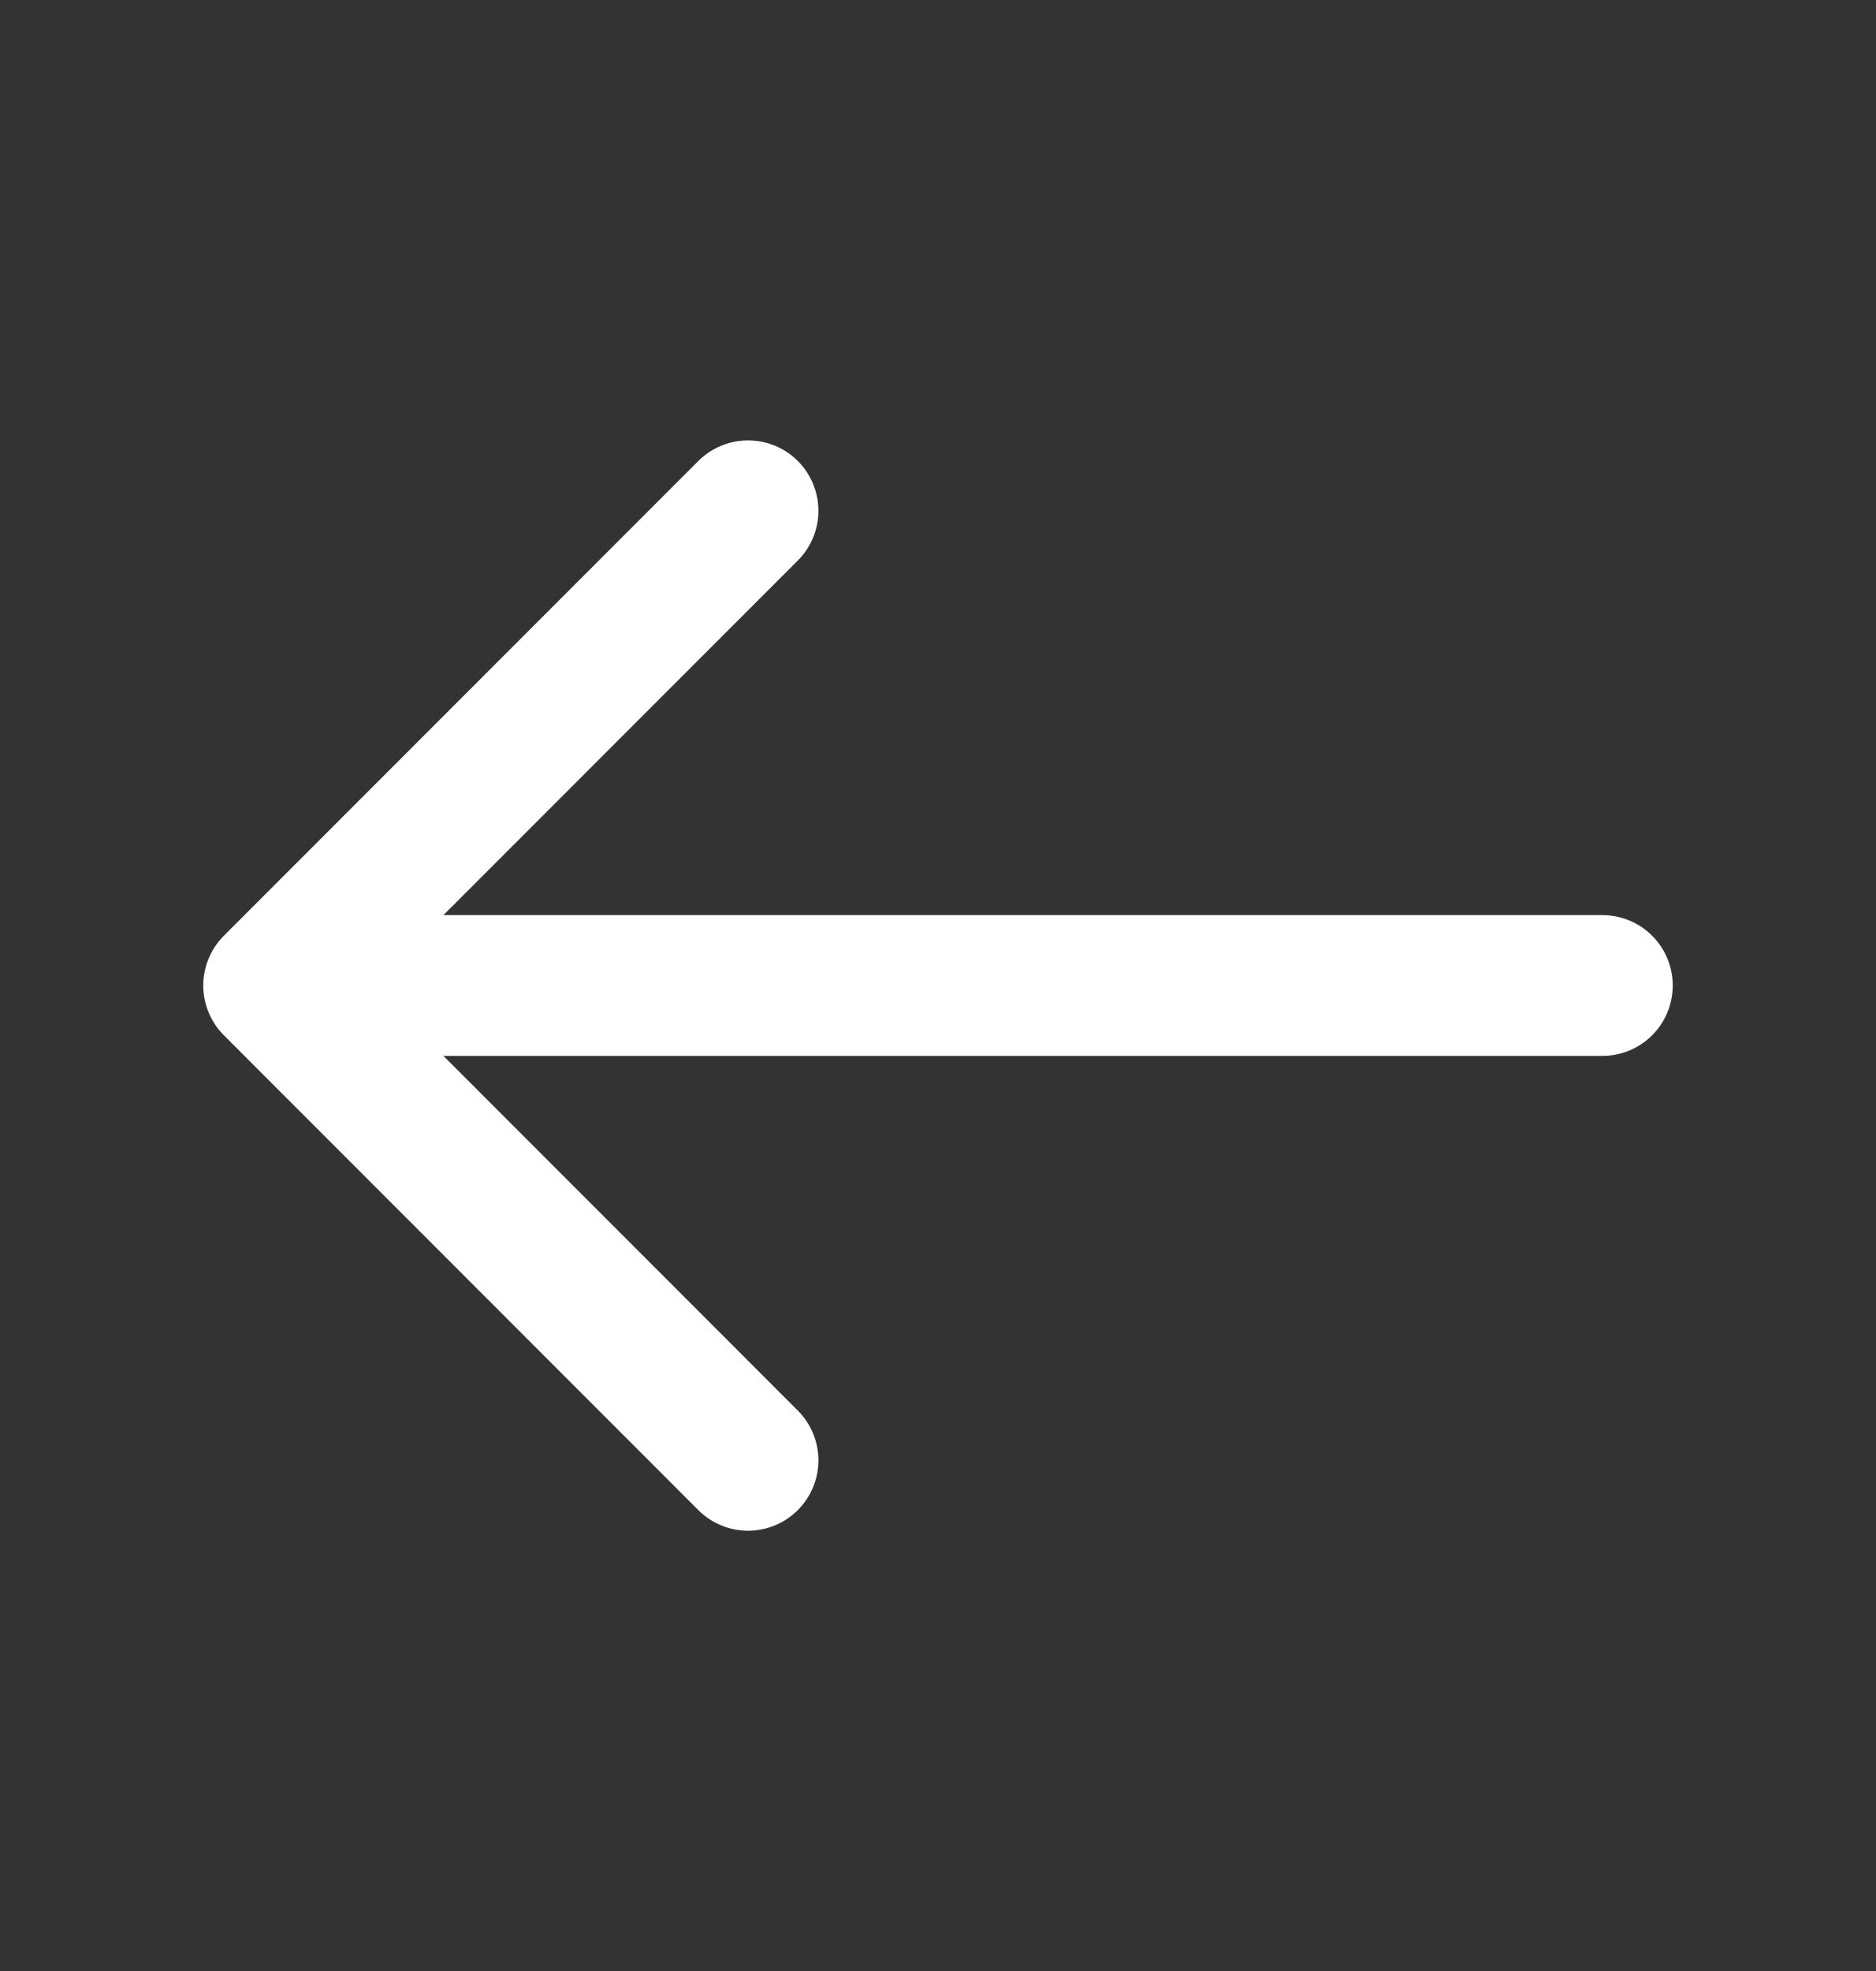
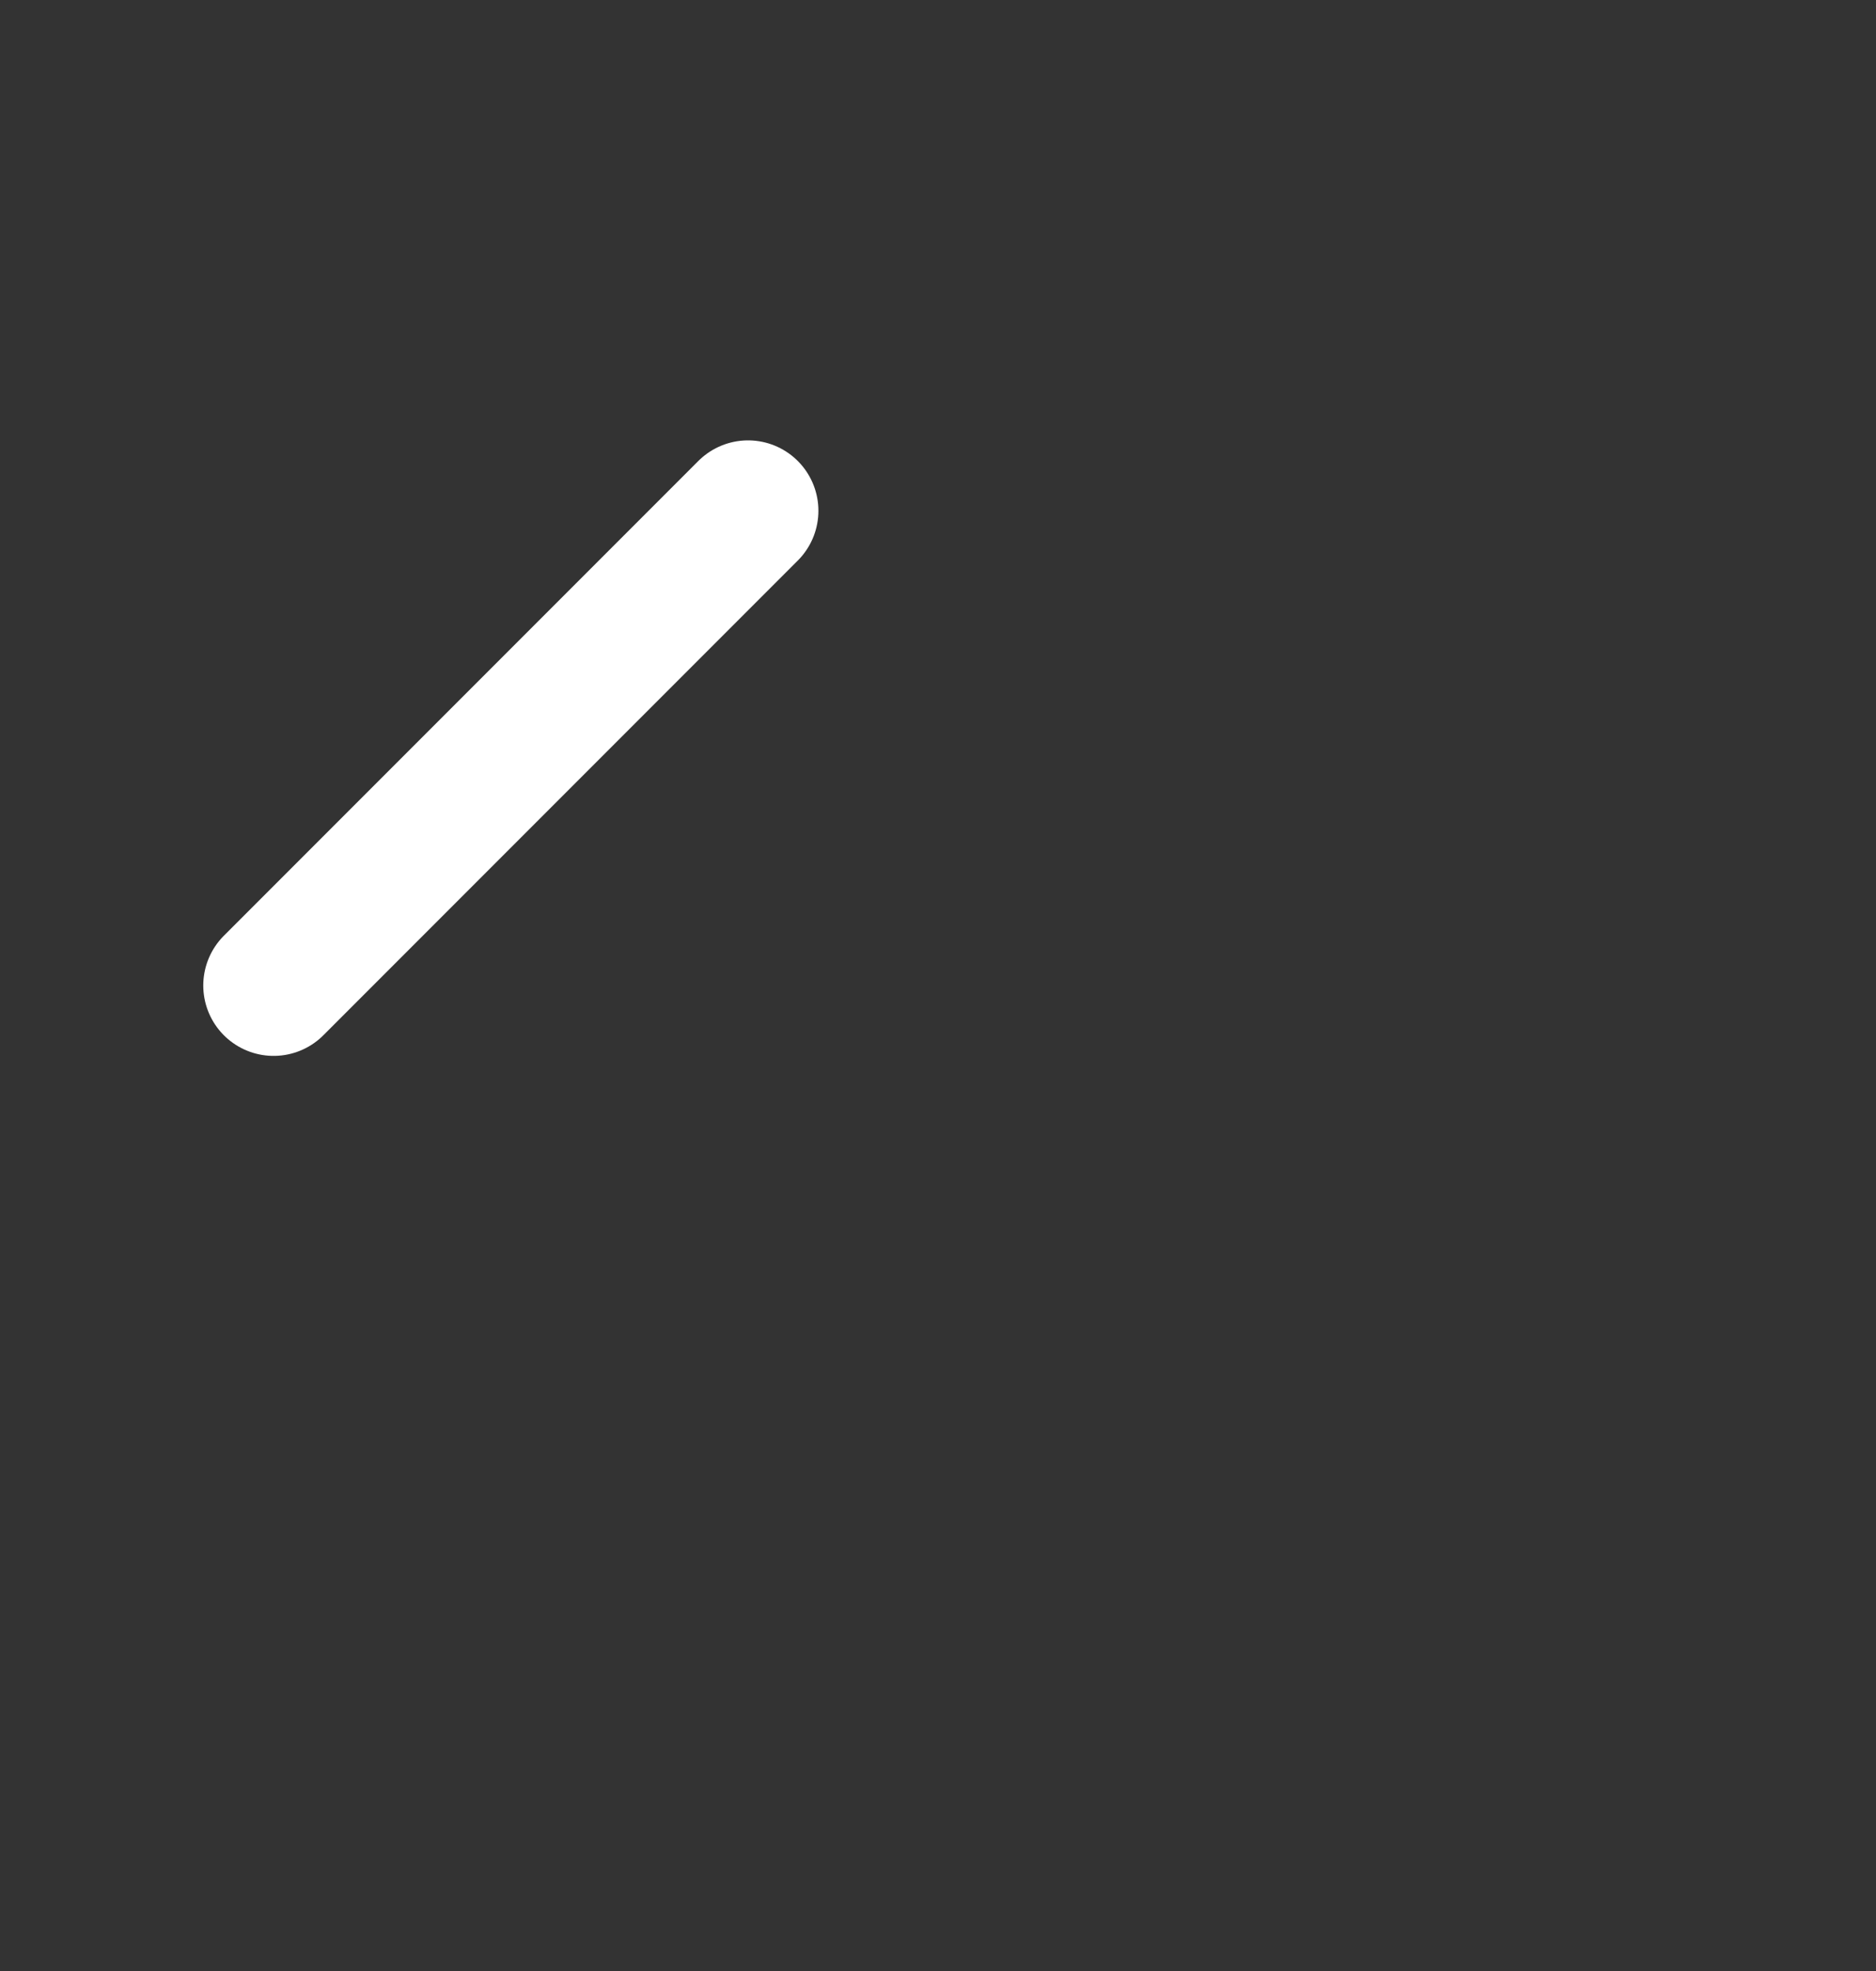
<svg xmlns="http://www.w3.org/2000/svg" width="20" height="21" viewBox="0 0 20 21" fill="none">
  <rect x="0" y="0" width="20" height="21" fill="#333333" stroke="none" />
-   <path d="M7.975 5.442L2.917 10.5L7.975 15.559" stroke="white" stroke-width="1.5" stroke-miterlimit="10" stroke-linecap="round" stroke-linejoin="round" />
-   <path d="M17.083 10.5H3.058" stroke="white" stroke-width="1.5" stroke-miterlimit="10" stroke-linecap="round" stroke-linejoin="round" />
+   <path d="M7.975 5.442L2.917 10.5" stroke="white" stroke-width="1.5" stroke-miterlimit="10" stroke-linecap="round" stroke-linejoin="round" />
</svg>